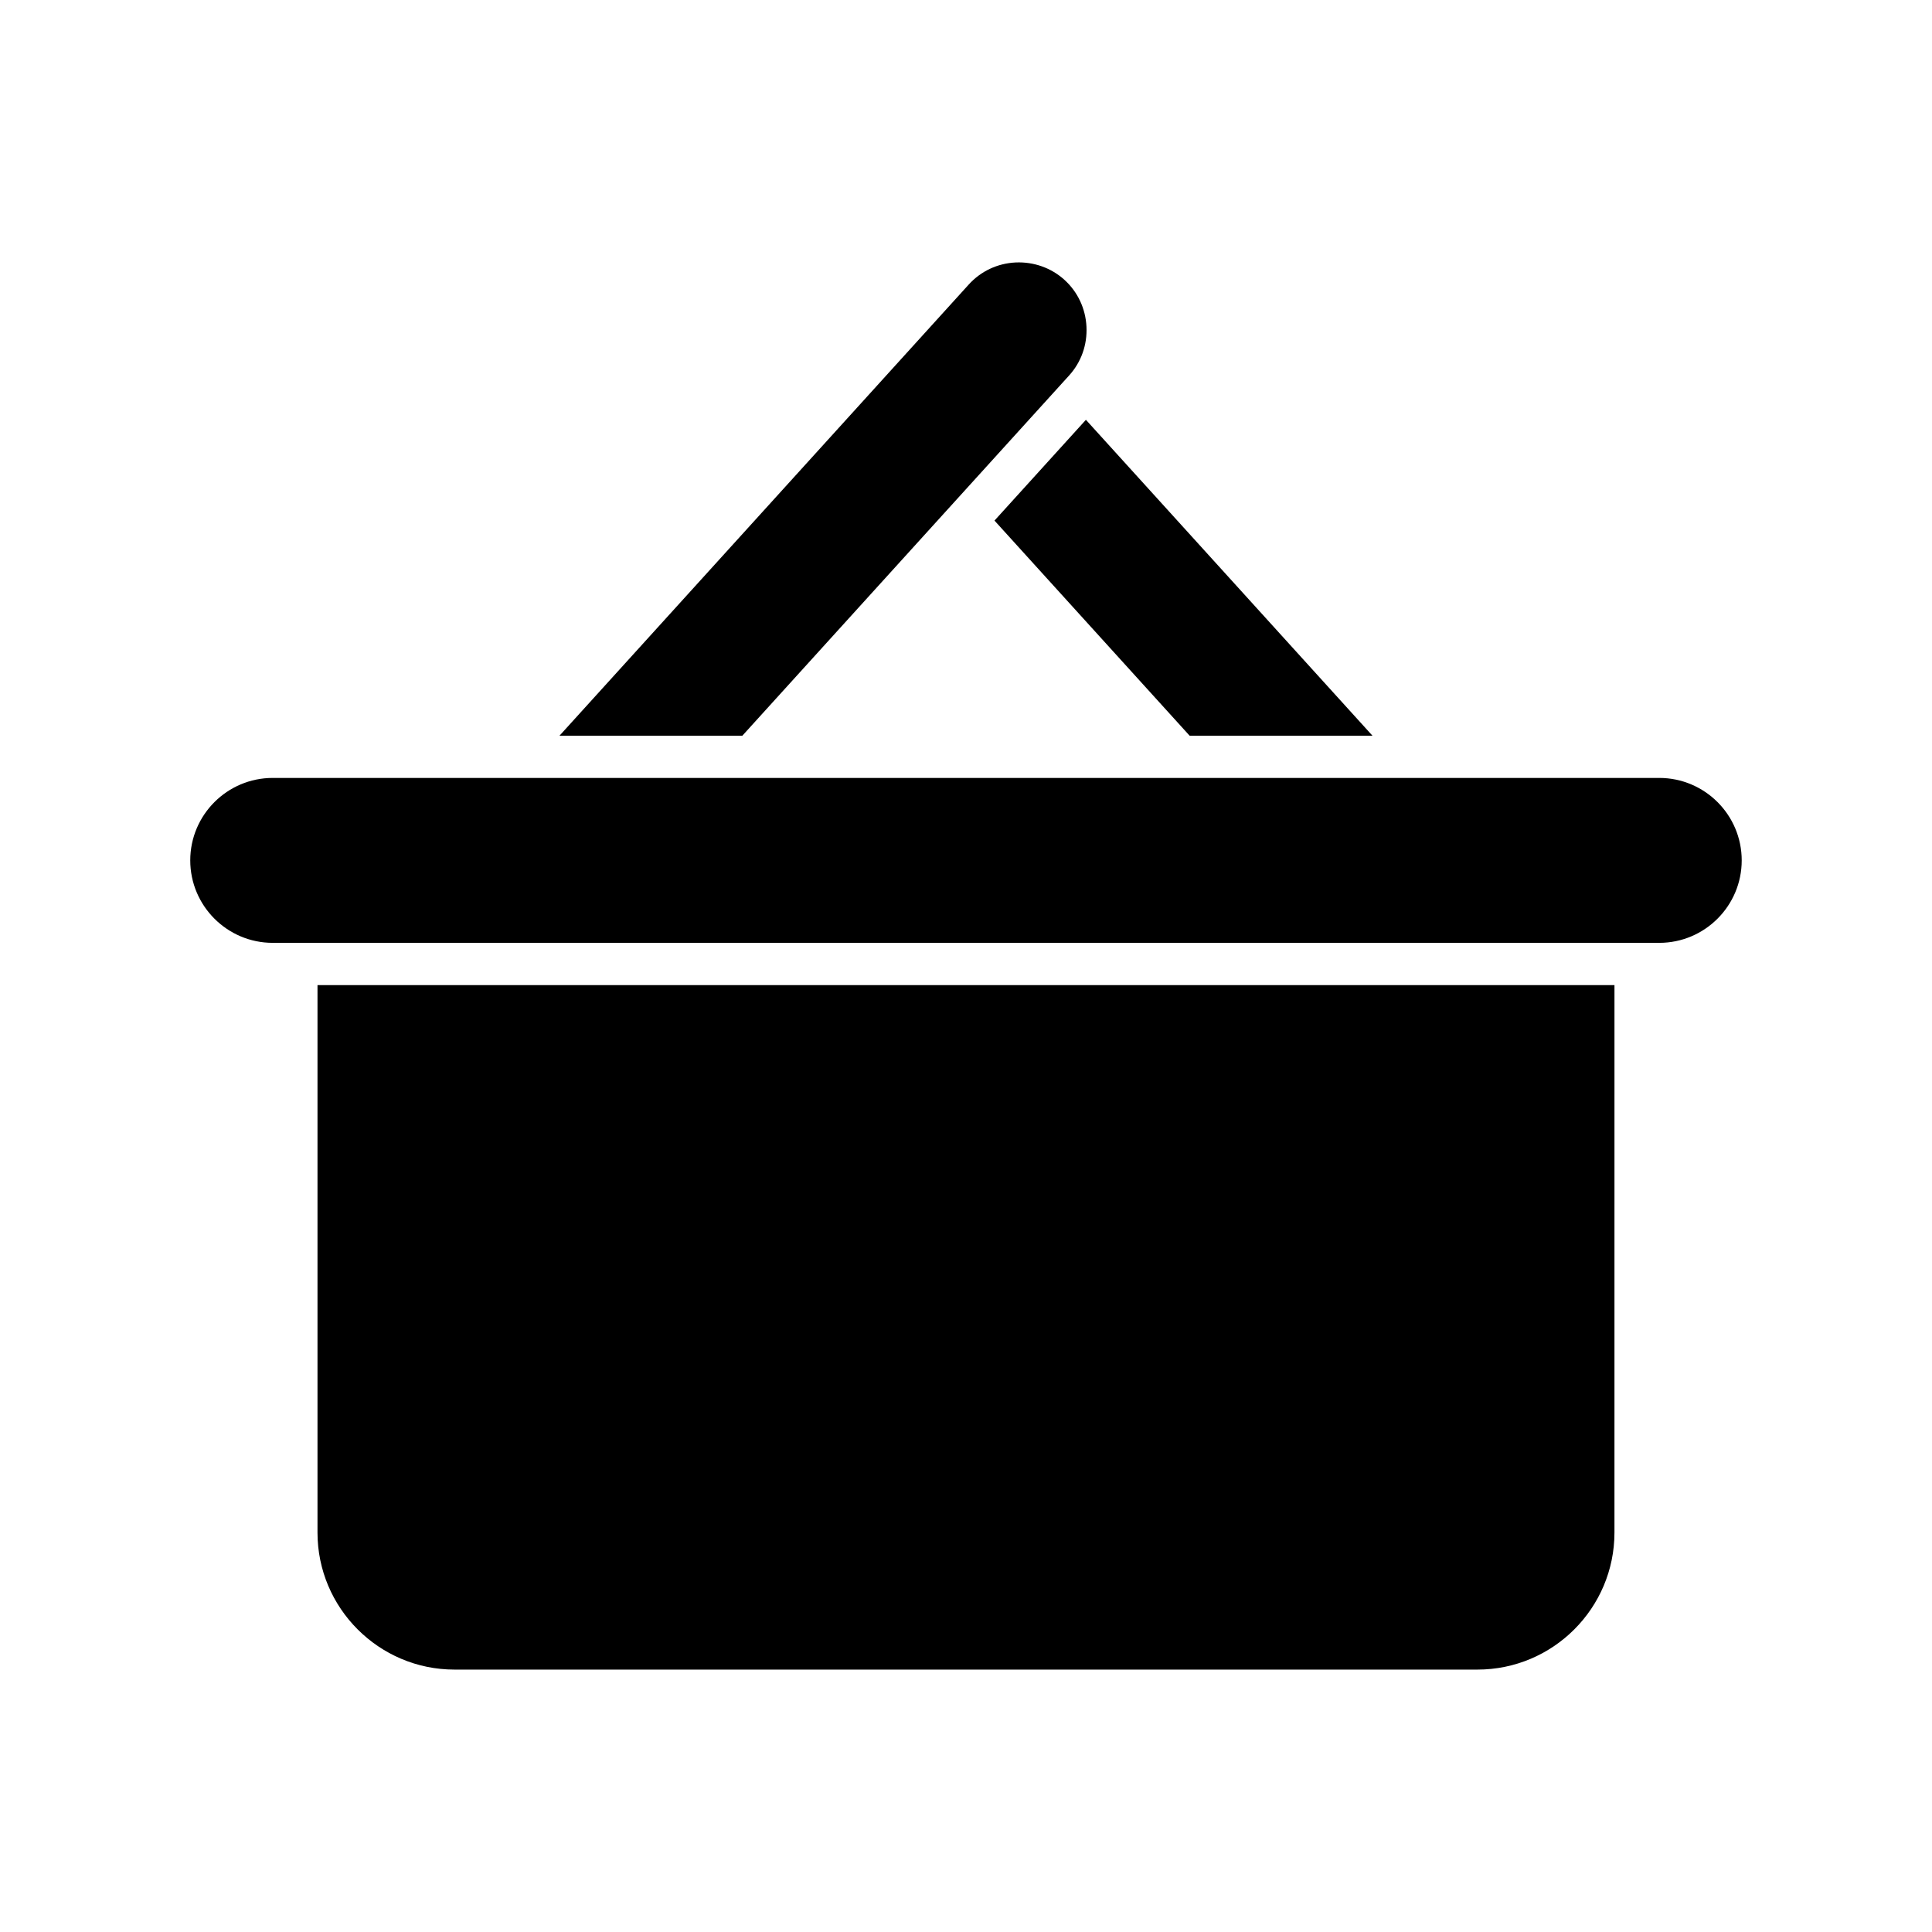
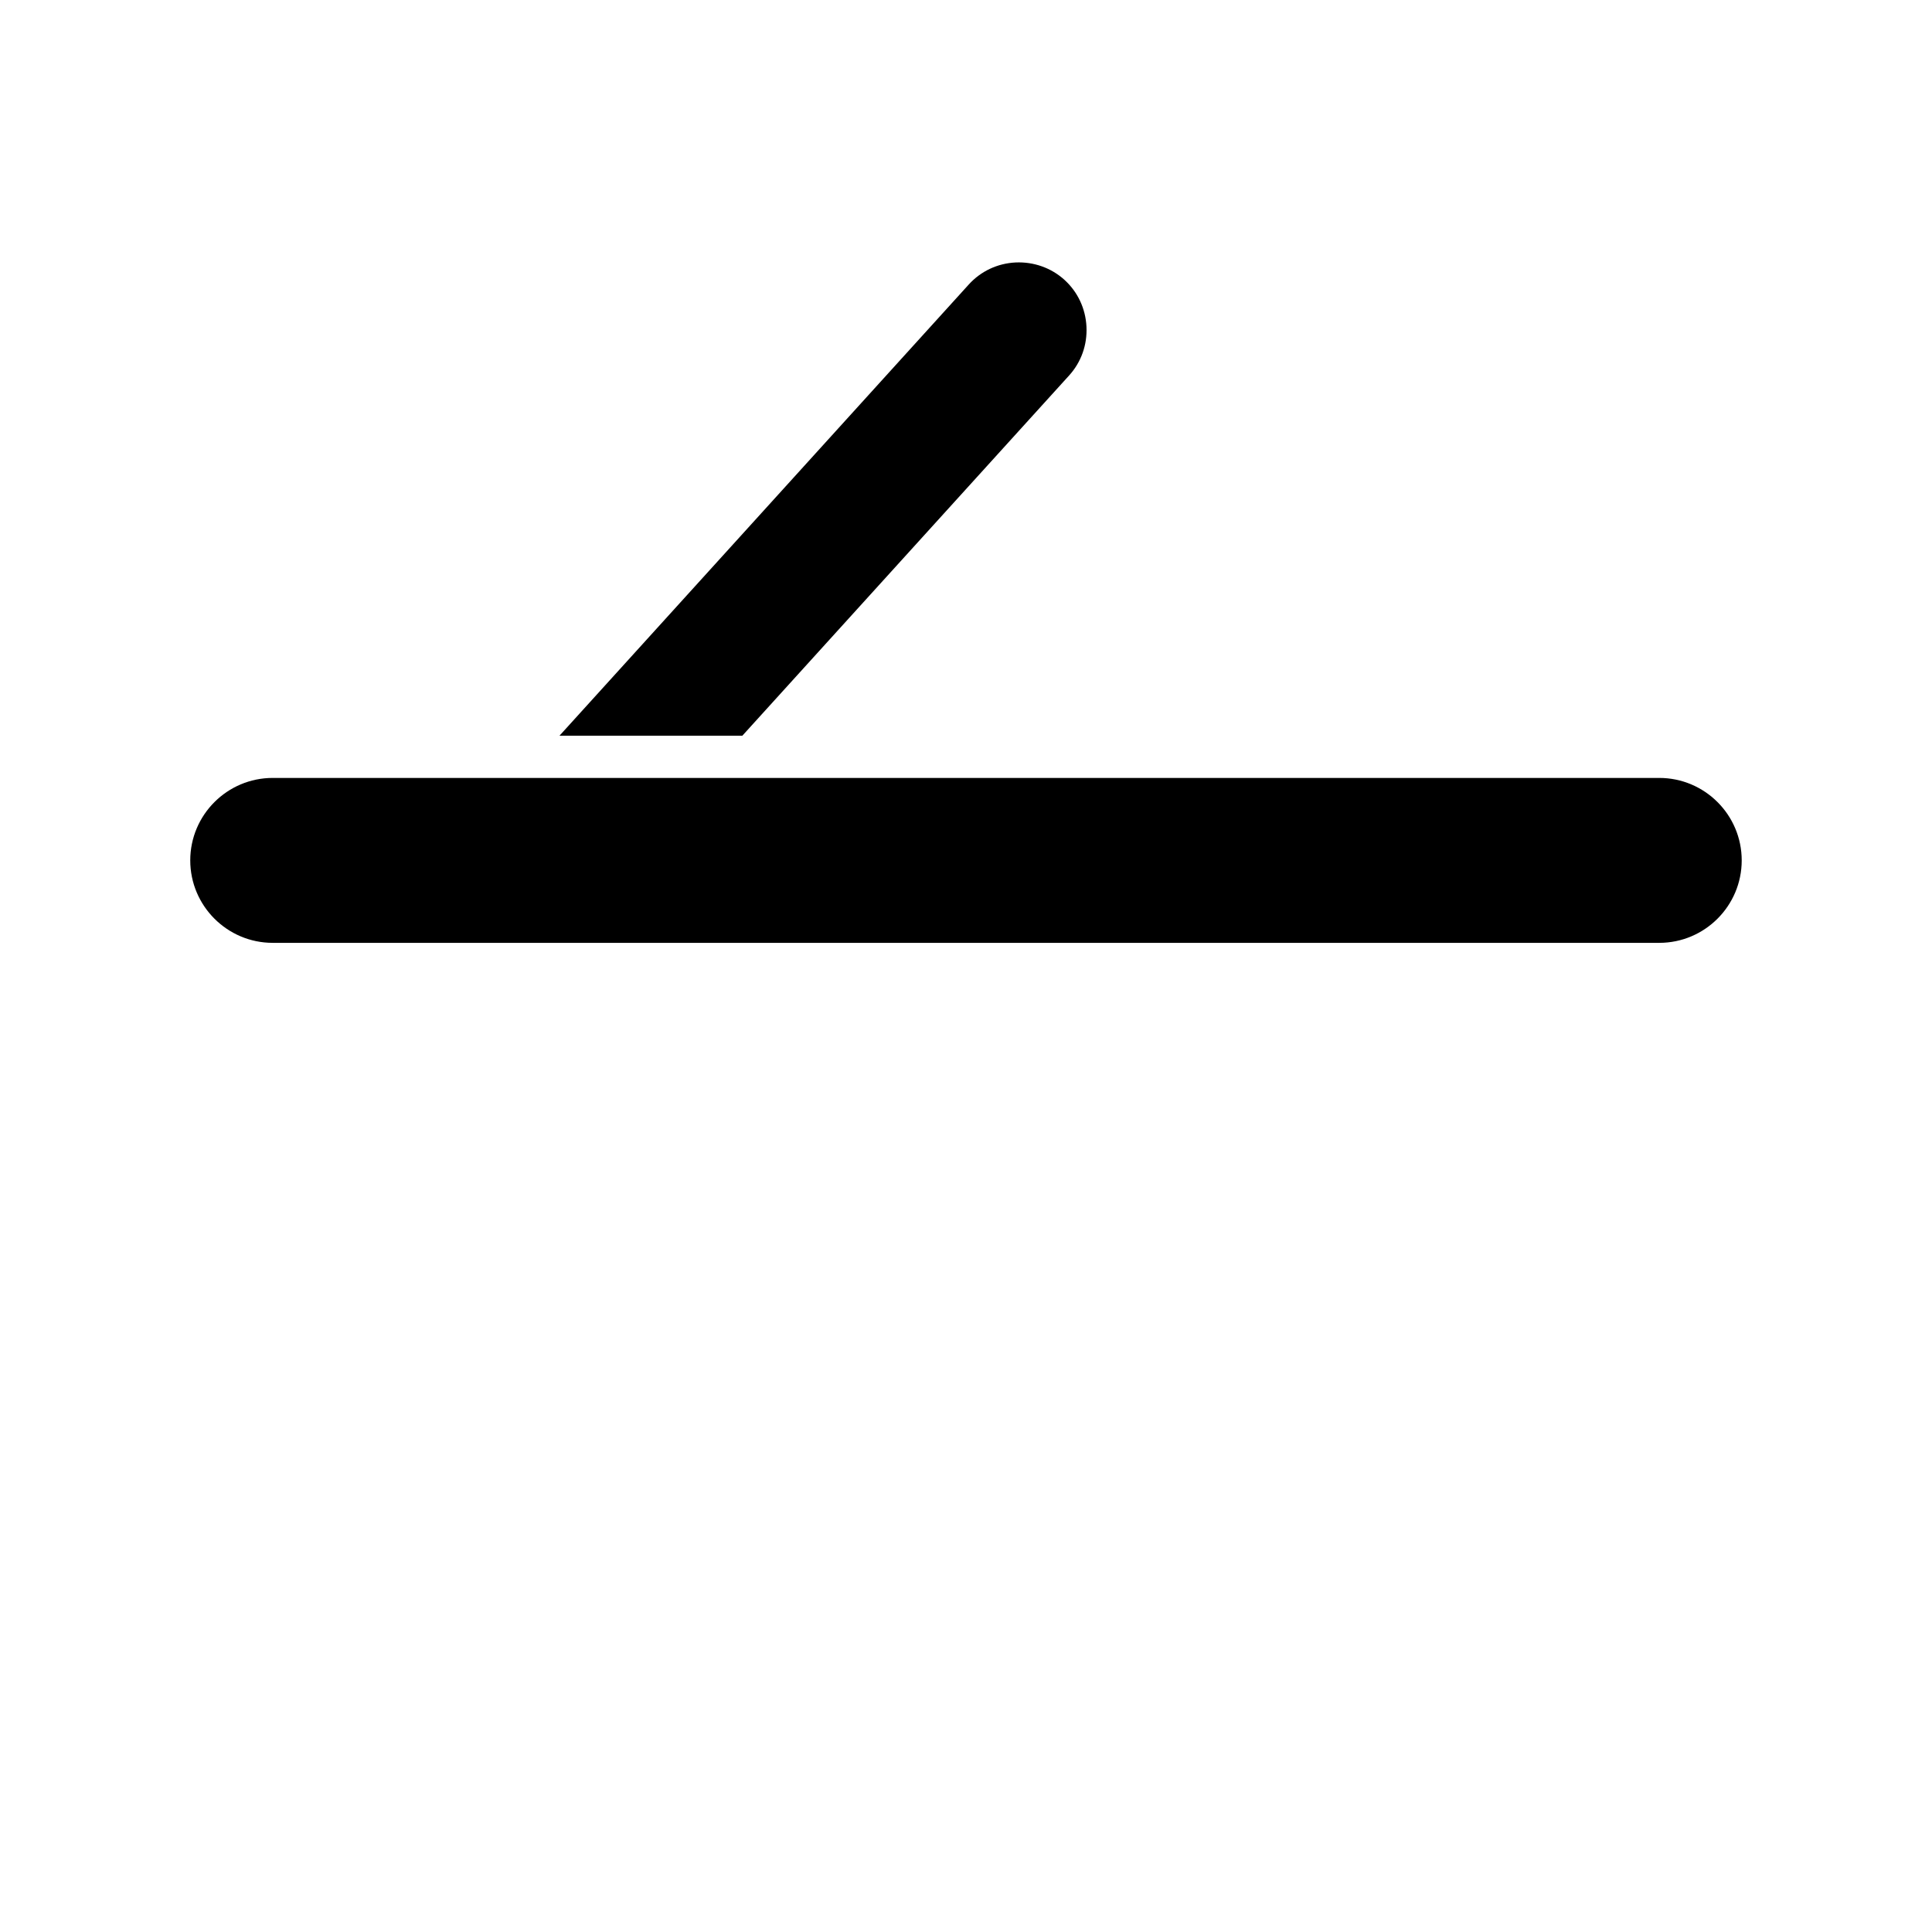
<svg xmlns="http://www.w3.org/2000/svg" fill="#000000" width="800px" height="800px" version="1.1" viewBox="144 144 512 512">
  <g>
-     <path d="m407.55 281.96 51.715 57.012h48.457l-75.945-83.719z" />
    <path d="m340.73 338.97 86.594-95.461c3.203-3.531 4.836-8.121 4.602-12.93-0.234-4.805-2.309-9.219-5.84-12.422-3.531-3.199-8.164-4.812-12.93-4.602-4.805 0.234-9.219 2.309-12.422 5.84l-108.46 119.57z" />
-     <path d="m228.14 550.15c0 20.02 16.293 36.309 36.309 36.309h271.09c20.02 0 36.309-16.289 36.309-36.309l0.004-145.09h-343.71z" />
    <path d="m583.72 350.16h-367.45c-12.051 0-21.852 9.801-21.852 21.852 0 12.047 9.801 21.852 21.852 21.852h367.45c12.051 0 21.852-9.801 21.852-21.852s-9.801-21.852-21.852-21.852z" />
  </g>
</svg>